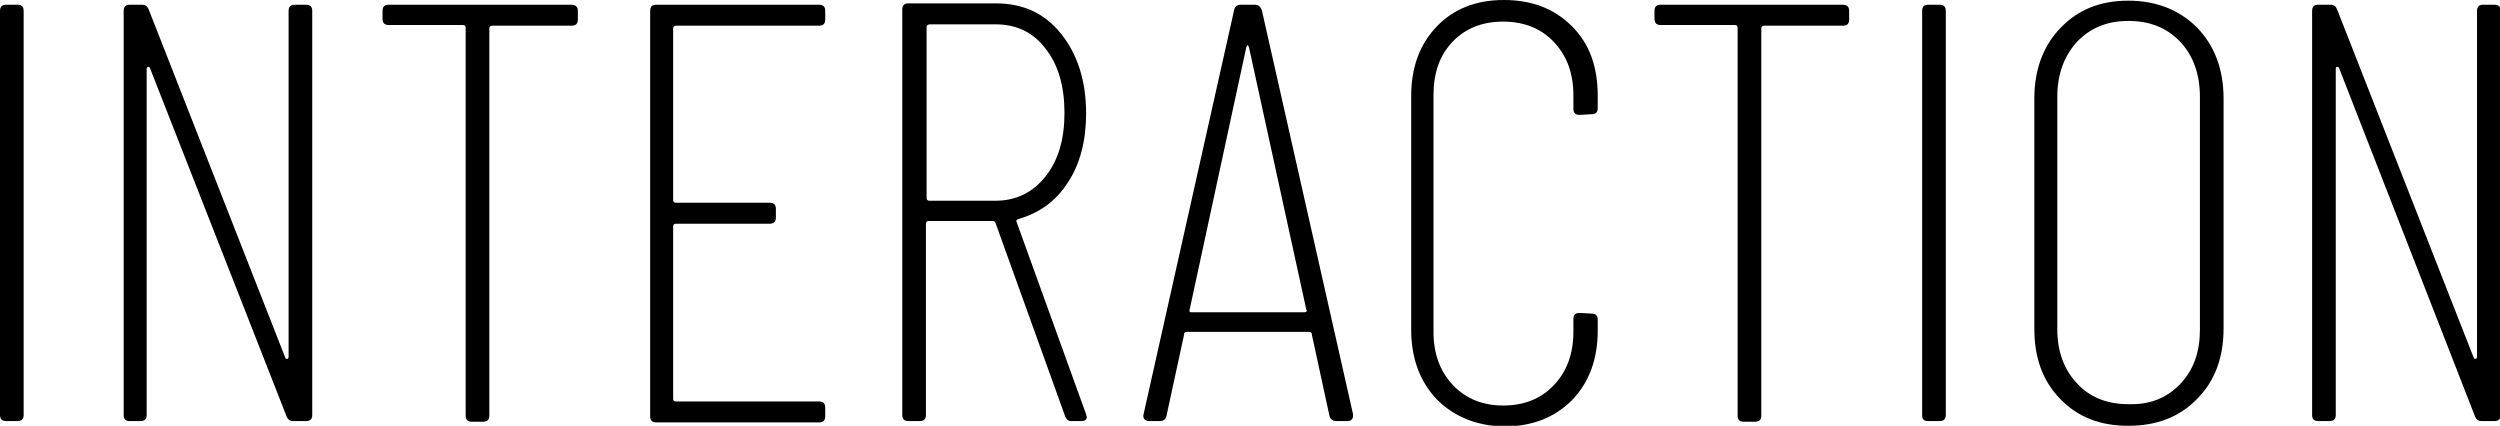
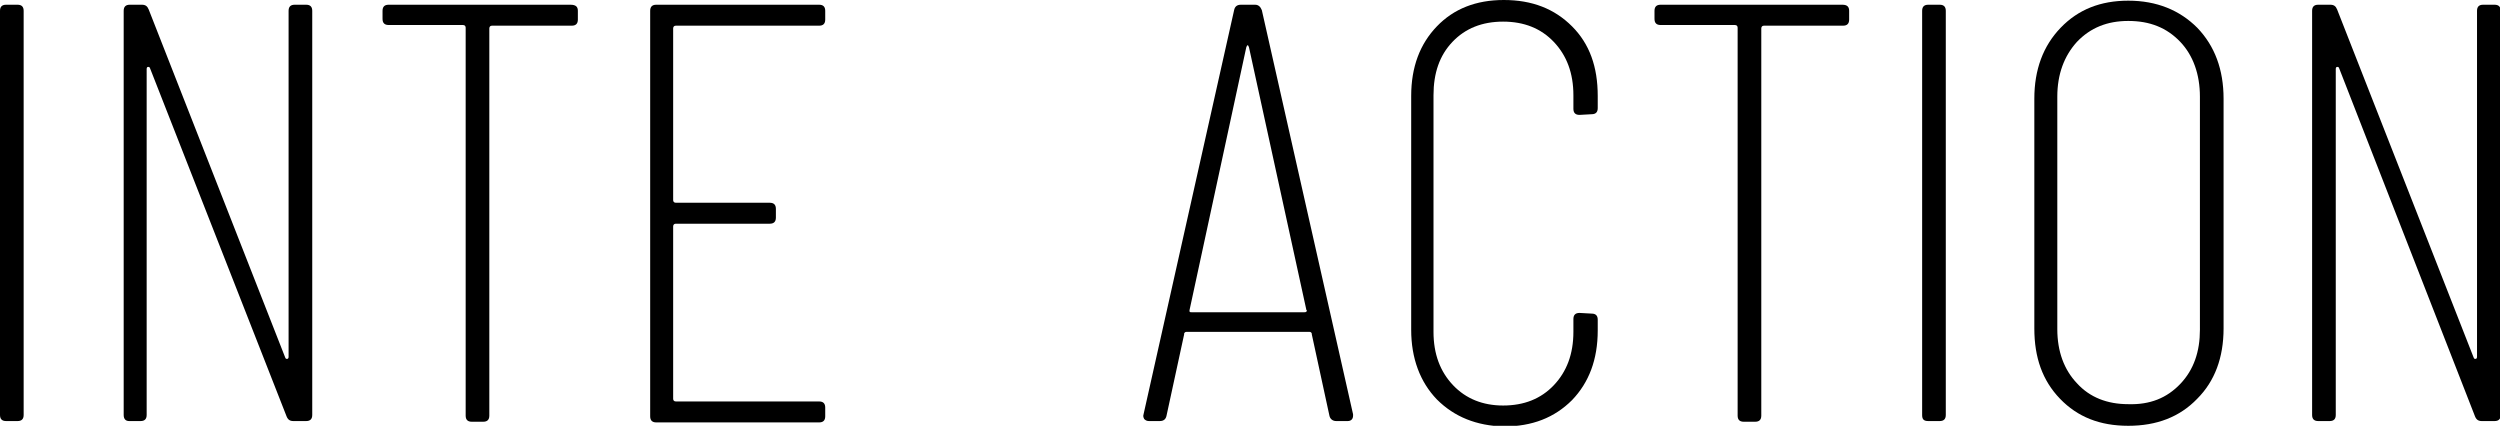
<svg xmlns="http://www.w3.org/2000/svg" version="1.1" id="Layer_1" x="0px" y="0px" viewBox="0 0 369.9 63" style="enable-background:new 0 0 369.9 63;" xml:space="preserve">
  <g>
    <g>
      <path d="M0,61.4V1.6C0,1,0.3,0.7,0.9,0.7h1.7c0.6,0,0.9,0.3,0.9,0.9v59.8c0,0.6-0.3,0.9-0.9,0.9H0.9C0.3,62.3,0,62,0,61.4z" />
      <path d="M18.3,61.4V1.6c0-0.6,0.3-0.9,0.9-0.9H21c0.5,0,0.8,0.2,1,0.7l20.2,51.5c0.1,0.2,0.1,0.2,0.3,0.2c0.1,0,0.2-0.1,0.2-0.3 V1.6c0-0.6,0.3-0.9,0.9-0.9h1.7c0.6,0,0.9,0.3,0.9,0.9v59.8c0,0.6-0.3,0.9-0.9,0.9h-1.9c-0.5,0-0.8-0.2-1-0.7L22.2,10.1 c-0.1-0.2-0.1-0.2-0.3-0.2c-0.1,0-0.2,0.1-0.2,0.3v51.2c0,0.6-0.3,0.9-0.9,0.9h-1.7C18.6,62.3,18.3,62,18.3,61.4z" />
      <path d="M85.5,1.6v1.3c0,0.6-0.3,0.9-0.9,0.9H72.8c-0.2,0-0.4,0.1-0.4,0.4v57.3c0,0.6-0.3,0.9-0.9,0.9h-1.7 c-0.6,0-0.9-0.3-0.9-0.9V4.1c0-0.2-0.1-0.4-0.4-0.4h-11c-0.6,0-0.9-0.3-0.9-0.9V1.6c0-0.6,0.3-0.9,0.9-0.9h26.9 C85.2,0.7,85.5,1,85.5,1.6z" />
      <path d="M121.2,3.8H100c-0.2,0-0.4,0.1-0.4,0.4v25.4c0,0.2,0.1,0.4,0.4,0.4h13.9c0.6,0,0.9,0.3,0.9,0.9v1.3c0,0.6-0.3,0.9-0.9,0.9 H100c-0.2,0-0.4,0.1-0.4,0.4v25.5c0,0.2,0.1,0.4,0.4,0.4h21.2c0.6,0,0.9,0.3,0.9,0.9v1.3c0,0.6-0.3,0.9-0.9,0.9H97.1 c-0.6,0-0.9-0.3-0.9-0.9V1.6c0-0.6,0.3-0.9,0.9-0.9h24.1c0.6,0,0.9,0.3,0.9,0.9v1.3C122.1,3.5,121.8,3.8,121.2,3.8z" />
-       <path d="M157.6,61.6L147.3,33c-0.1-0.2-0.2-0.3-0.4-0.3h-9.5c-0.2,0-0.4,0.1-0.4,0.4v28.3c0,0.6-0.3,0.9-0.9,0.9h-1.7 c-0.6,0-0.9-0.3-0.9-0.9v-60c0-0.6,0.3-0.9,0.9-0.9h13c4,0,7.2,1.5,9.6,4.5c2.4,3,3.7,6.9,3.7,11.8c0,4-0.9,7.5-2.7,10.2 c-1.8,2.8-4.2,4.5-7.3,5.4c-0.3,0.1-0.4,0.3-0.3,0.4l10.3,28.5l0.1,0.4c0,0.4-0.3,0.6-0.8,0.6h-1.6 C158.1,62.3,157.8,62.1,157.6,61.6z M137.1,4v25.3c0,0.2,0.1,0.4,0.4,0.4h9.8c3,0,5.5-1.2,7.4-3.6c1.9-2.4,2.8-5.5,2.8-9.4 c0-3.9-0.9-7.1-2.8-9.5c-1.8-2.4-4.3-3.6-7.4-3.6h-9.8C137.2,3.7,137.1,3.8,137.1,4z" />
      <path d="M196.7,61.5l-2.6-12c0-0.1,0-0.2-0.1-0.3s-0.2-0.1-0.3-0.1h-18.1c-0.1,0-0.2,0-0.3,0.1s-0.1,0.1-0.1,0.3l-2.6,12 c-0.1,0.5-0.4,0.8-1,0.8H170c-0.3,0-0.5-0.1-0.7-0.3c-0.1-0.2-0.2-0.4-0.1-0.7l13.4-59.8c0.1-0.5,0.4-0.8,1-0.8h2.1 c0.5,0,0.8,0.3,1,0.8l13.5,59.8v0.2c0,0.5-0.3,0.8-0.8,0.8h-1.7C197.2,62.3,196.8,62,196.7,61.5z M176,46.1 c0.1,0.1,0.1,0.1,0.3,0.1H193c0.1,0,0.2,0,0.3-0.1c0.1-0.1,0.1-0.2,0-0.2L184.8,7c-0.1-0.2-0.1-0.3-0.2-0.3s-0.1,0.1-0.2,0.3 L176,45.9C176,46,176,46.1,176,46.1z" />
      <path d="M212.6,59.1c-2.5-2.6-3.8-6.1-3.8-10.3V14.2c0-4.3,1.3-7.7,3.8-10.3c2.5-2.6,5.8-3.9,9.9-3.9c4.2,0,7.5,1.3,10.1,3.9 c2.6,2.6,3.8,6,3.8,10.3v1.8c0,0.6-0.3,0.9-0.9,0.9l-1.8,0.1c-0.6,0-0.9-0.3-0.9-0.9v-2c0-3.3-1-5.9-2.9-7.9c-1.9-2-4.4-3-7.5-3 c-3.1,0-5.6,1-7.5,3c-1.9,2-2.8,4.6-2.8,7.9v35c0,3.3,1,5.9,2.9,7.9c1.9,2,4.4,3,7.4,3c3.1,0,5.6-1,7.5-3c1.9-2,2.9-4.6,2.9-7.9 v-1.9c0-0.6,0.3-0.9,0.9-0.9l1.8,0.1c0.6,0,0.9,0.3,0.9,0.9v1.6c0,4.3-1.3,7.7-3.8,10.3c-2.6,2.6-5.9,3.9-10.1,3.9 C218.5,63,215.2,61.7,212.6,59.1z" />
      <path d="M273.6,1.6v1.3c0,0.6-0.3,0.9-0.9,0.9H261c-0.2,0-0.4,0.1-0.4,0.4v57.3c0,0.6-0.3,0.9-0.9,0.9H258c-0.6,0-0.9-0.3-0.9-0.9 V4.1c0-0.2-0.1-0.4-0.4-0.4h-11c-0.6,0-0.9-0.3-0.9-0.9V1.6c0-0.6,0.3-0.9,0.9-0.9h26.9C273.3,0.7,273.6,1,273.6,1.6z" />
      <path d="M284.4,61.4V1.6c0-0.6,0.3-0.9,0.9-0.9h1.7c0.6,0,0.9,0.3,0.9,0.9v59.8c0,0.6-0.3,0.9-0.9,0.9h-1.7 C284.6,62.3,284.4,62,284.4,61.4z" />
      <path d="M304.8,59c-2.6-2.7-3.8-6.1-3.8-10.4v-34c0-4.3,1.3-7.8,3.9-10.5c2.6-2.7,5.9-4,10-4c4.2,0,7.6,1.4,10.2,4 c2.6,2.7,3.9,6.2,3.9,10.5v34c0,4.3-1.3,7.8-3.9,10.4c-2.6,2.7-6,4-10.2,4C310.7,63,307.4,61.7,304.8,59z M322.6,56.8 c2-2.1,2.9-4.8,2.9-8V14.3c0-3.3-1-6.1-2.9-8.1c-2-2.1-4.5-3.1-7.7-3.1c-3.1,0-5.6,1-7.6,3.1c-1.9,2.1-2.9,4.8-2.9,8.1v34.4 c0,3.3,1,6,2.9,8c1.9,2.1,4.5,3.1,7.6,3.1C318.1,59.9,320.6,58.9,322.6,56.8z" />
      <path d="M342.1,61.4V1.6c0-0.6,0.3-0.9,0.9-0.9h1.8c0.5,0,0.8,0.2,1,0.7L366,52.9c0.1,0.2,0.1,0.2,0.3,0.2c0.1,0,0.2-0.1,0.2-0.3 V1.6c0-0.6,0.3-0.9,0.9-0.9h1.7c0.6,0,0.9,0.3,0.9,0.9v59.8c0,0.6-0.3,0.9-0.9,0.9h-1.9c-0.5,0-0.8-0.2-1-0.7l-20.1-51.5 c-0.1-0.2-0.1-0.2-0.3-0.2c-0.1,0-0.2,0.1-0.2,0.3v51.2c0,0.6-0.3,0.9-0.9,0.9H343C342.4,62.3,342.1,62,342.1,61.4z" />
    </g>
  </g>
</svg>